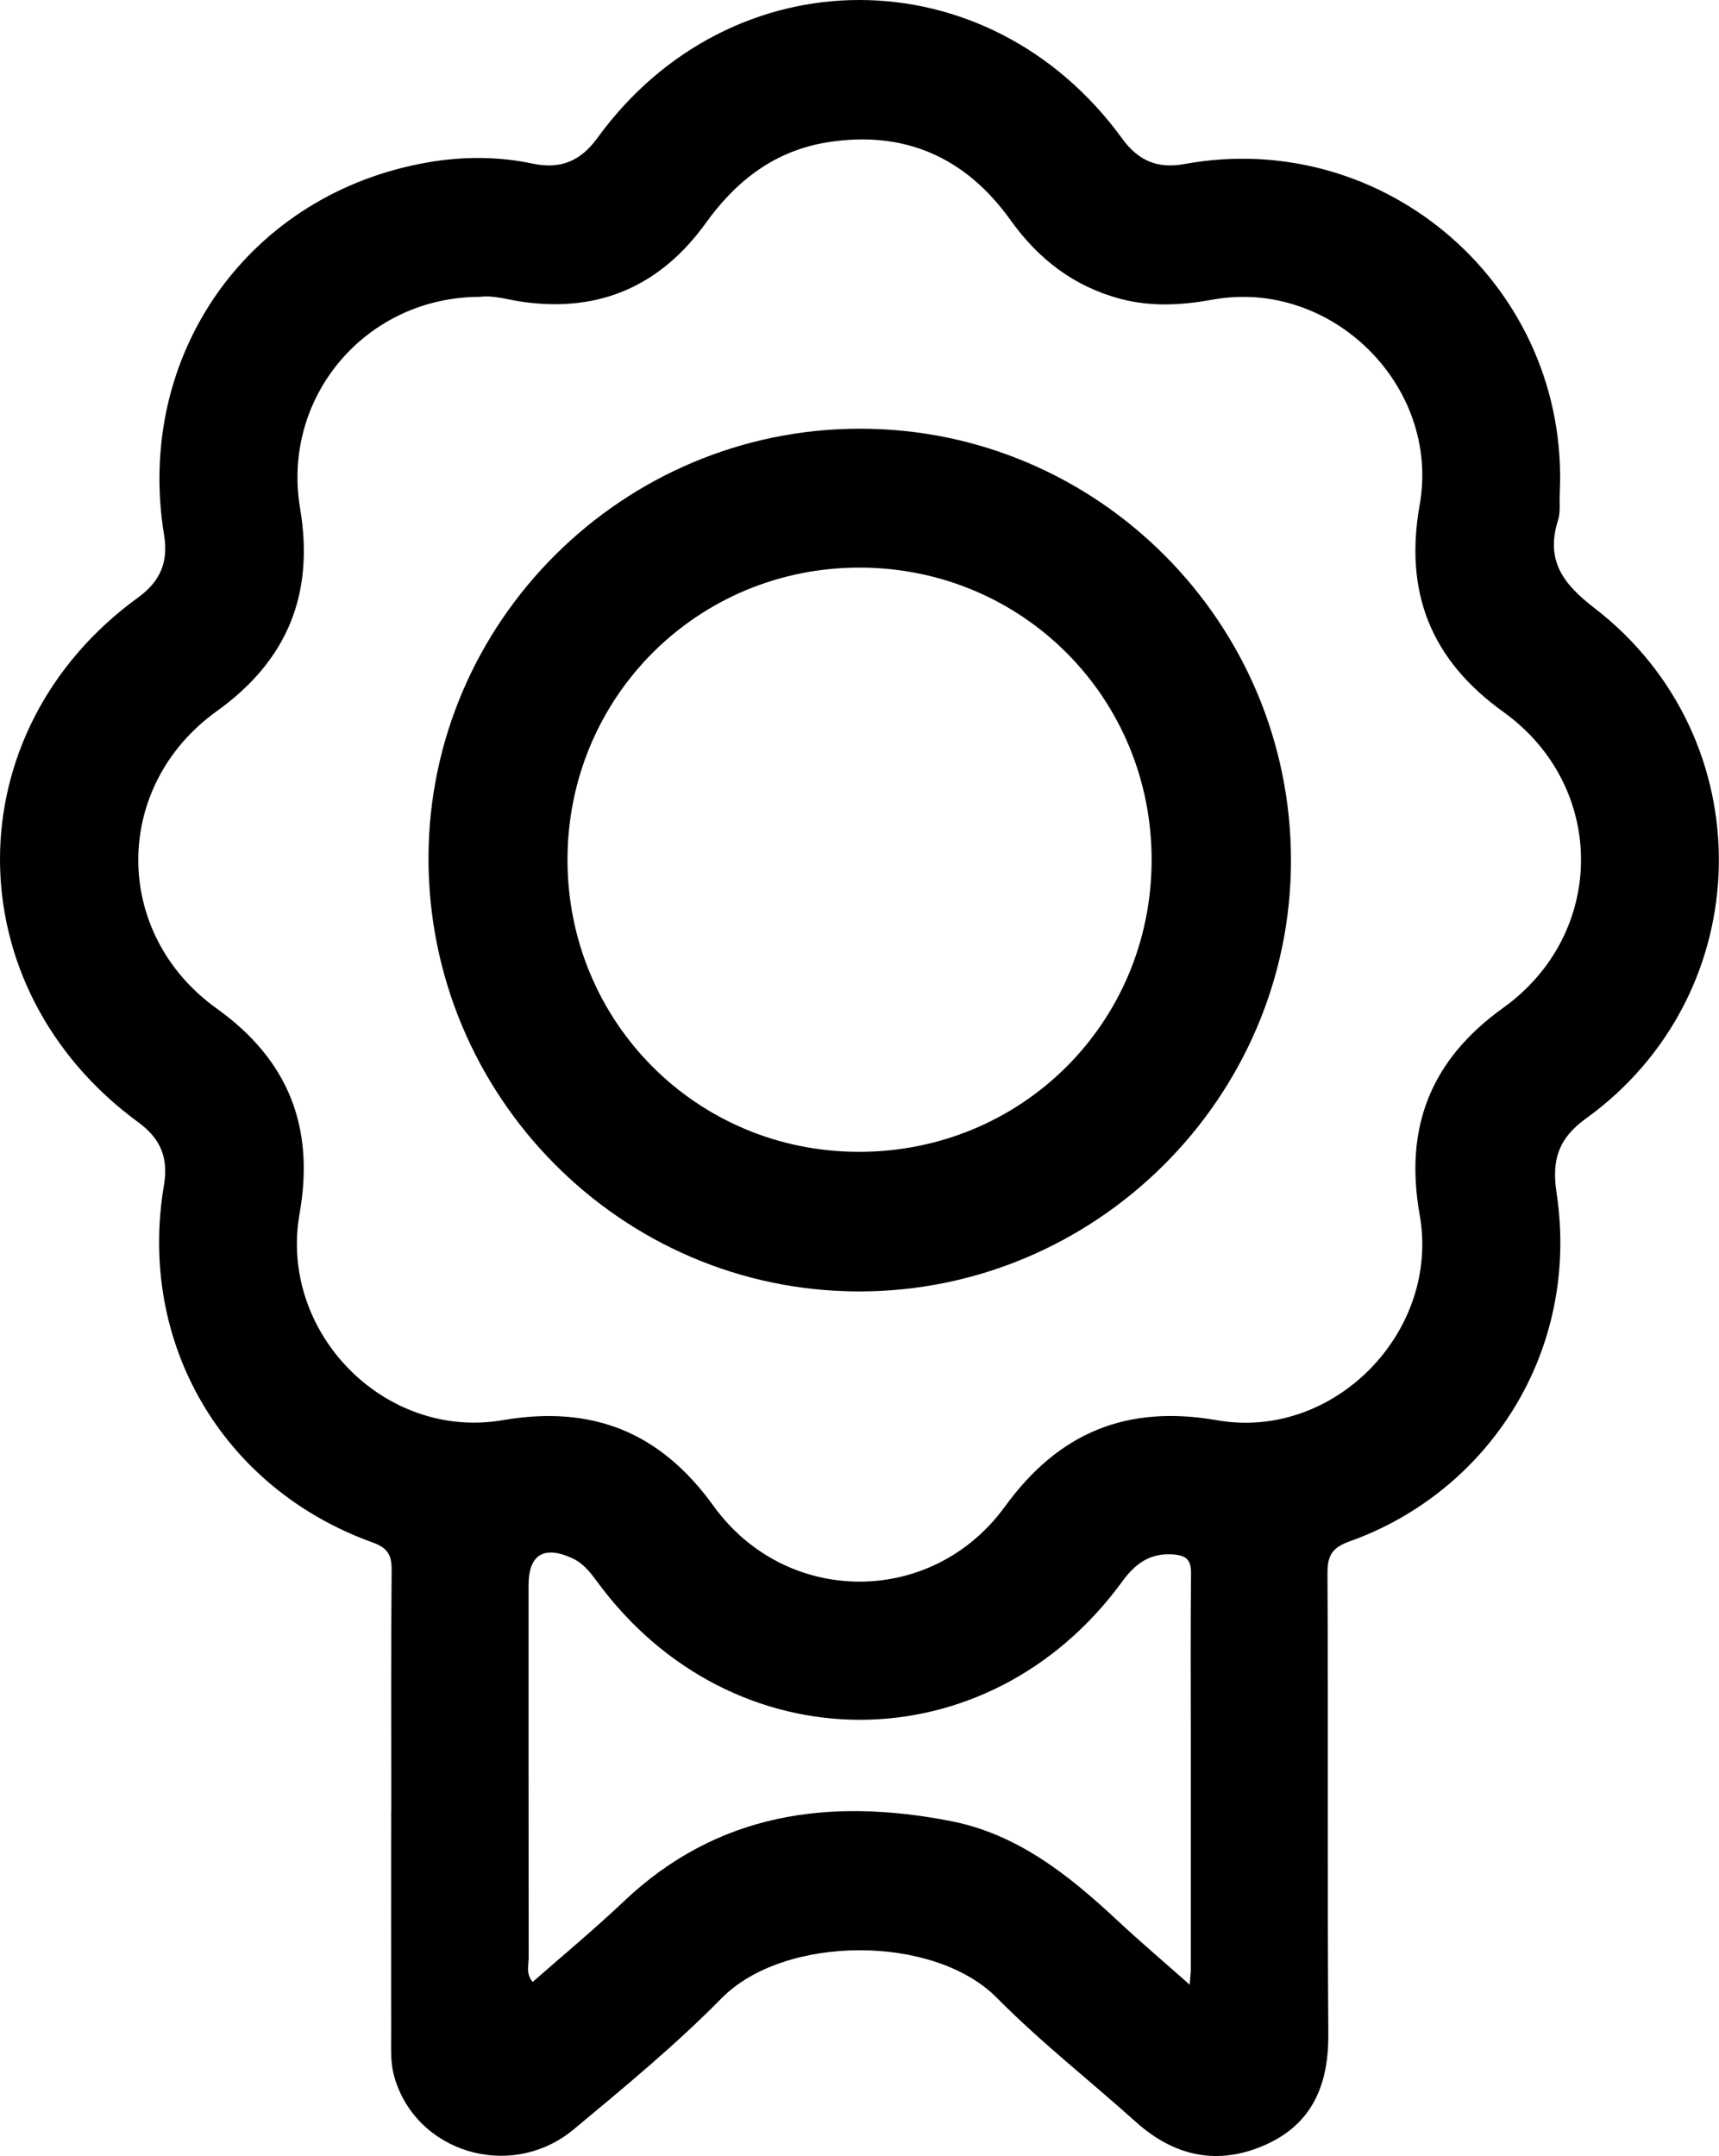
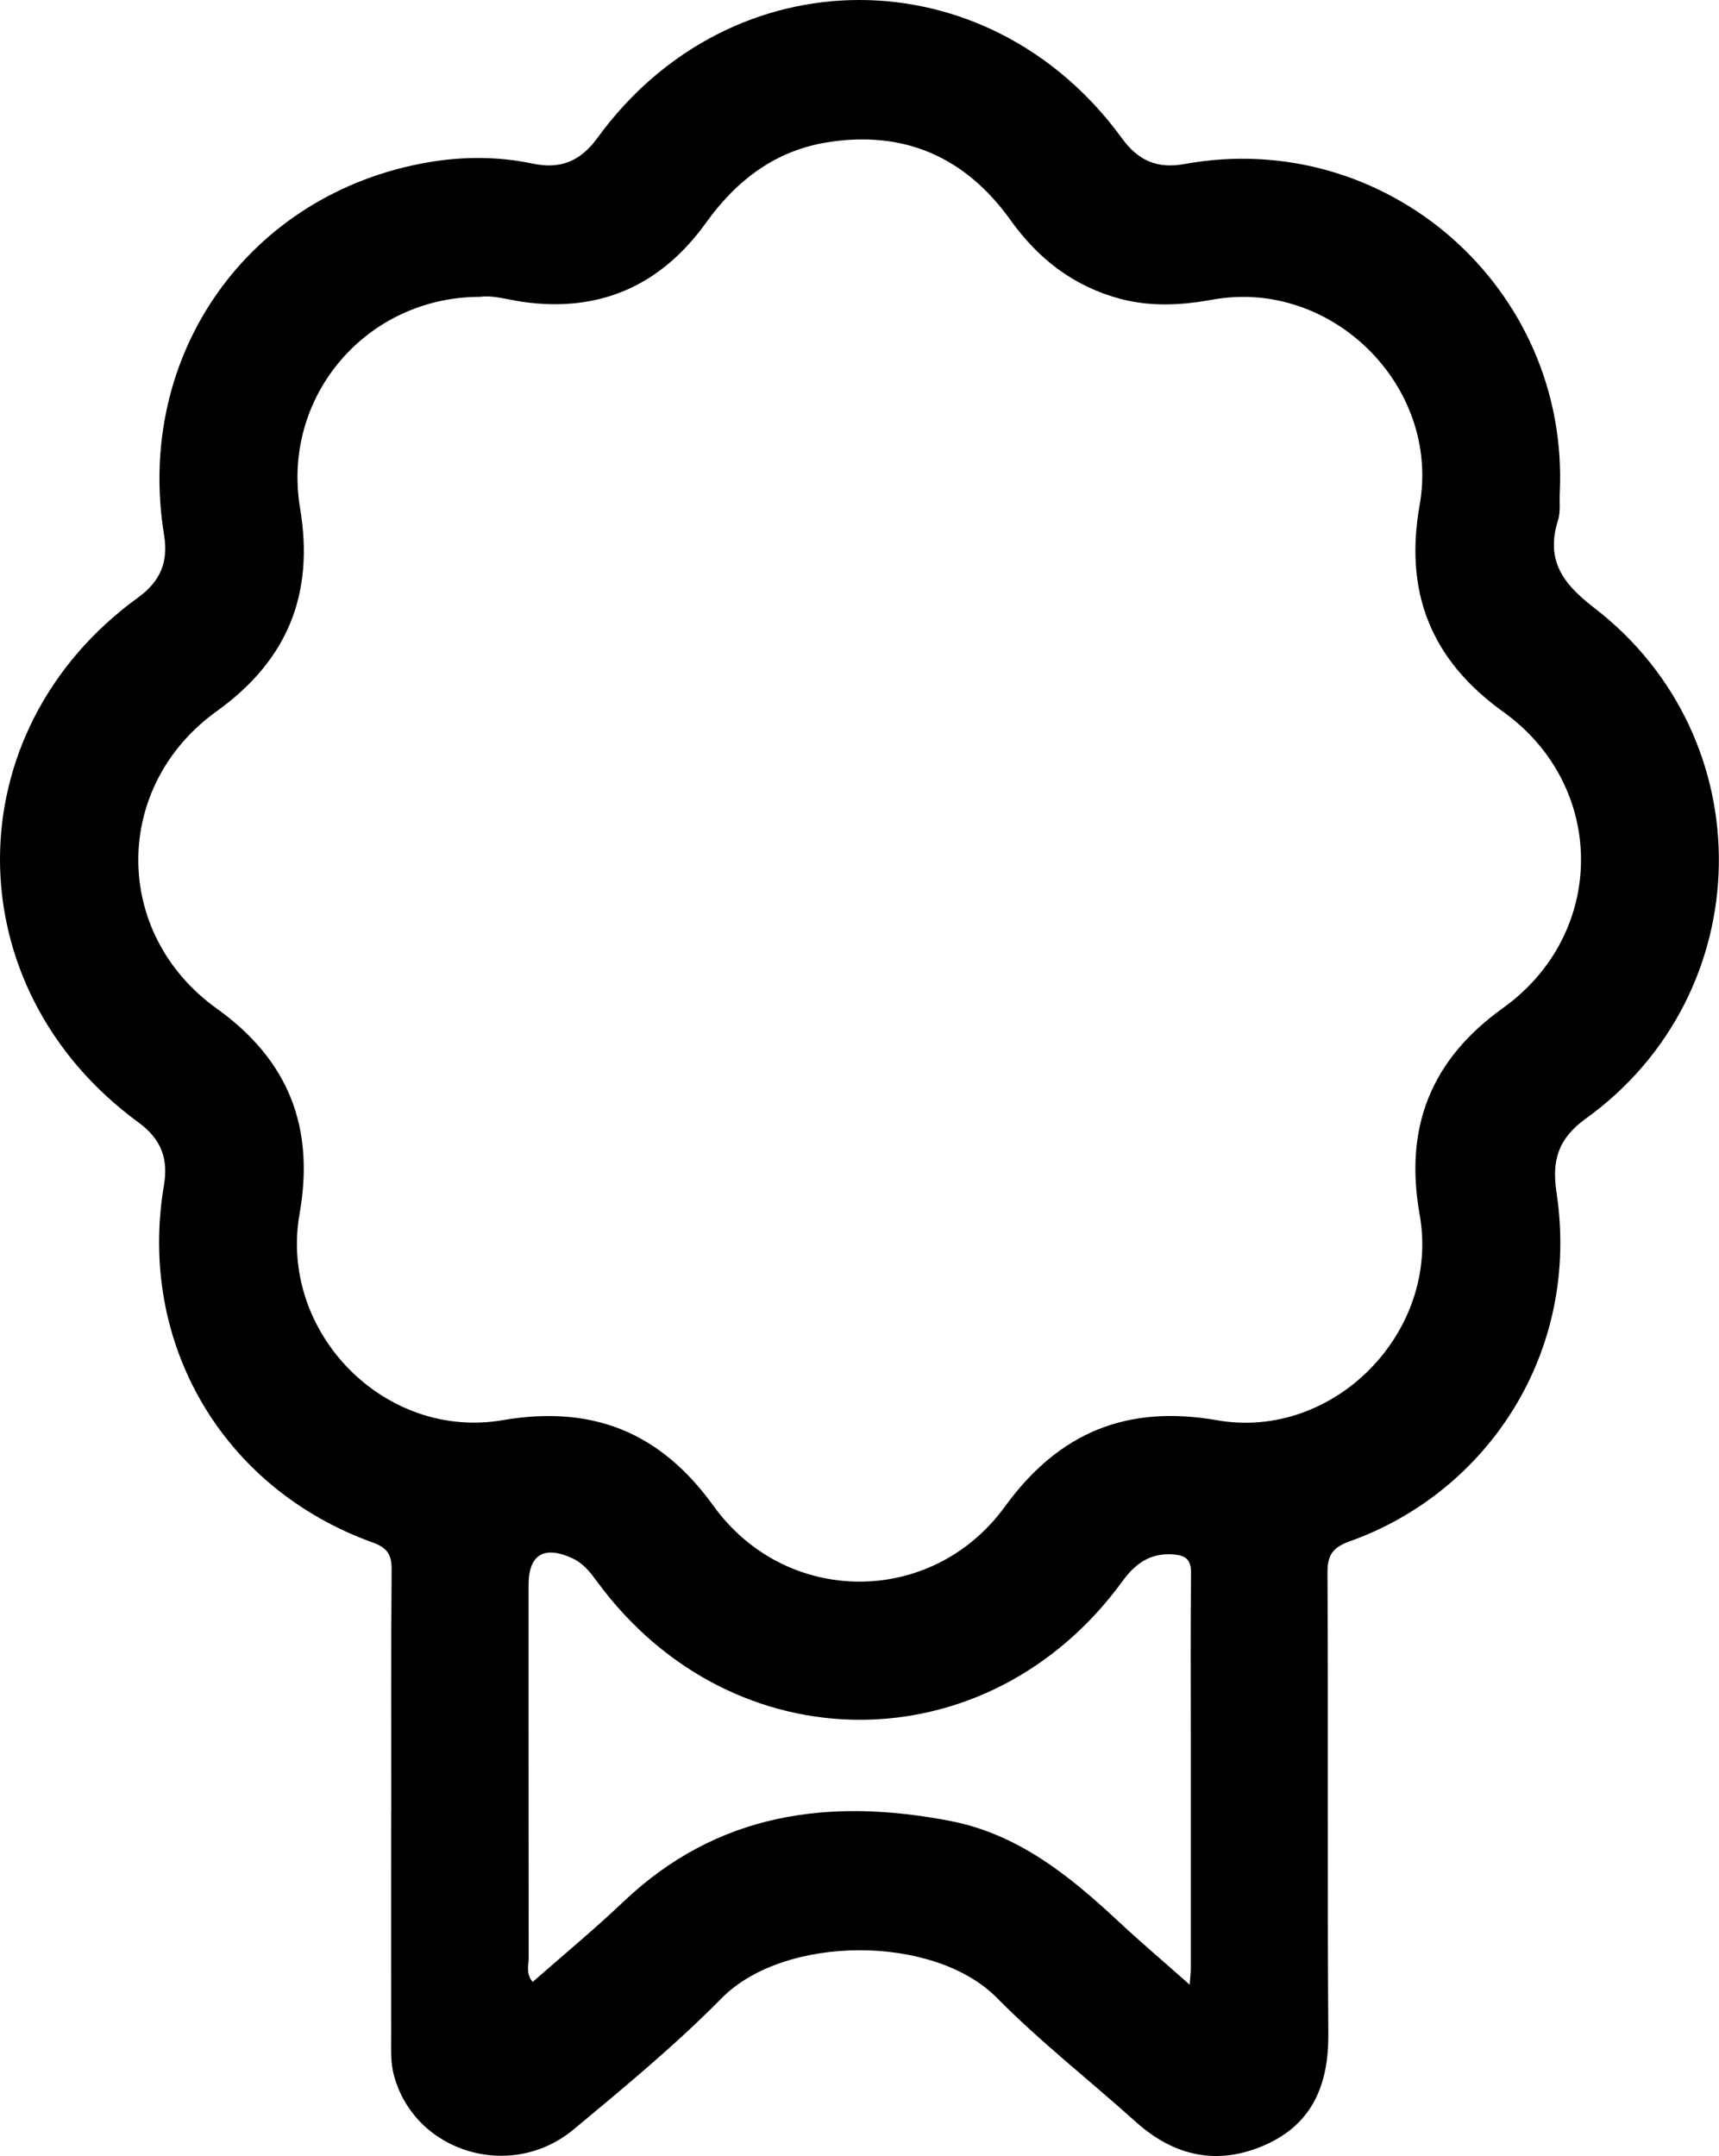
<svg xmlns="http://www.w3.org/2000/svg" viewBox="0 0 141.73 177.74">
  <g>
    <path d="M32.26 149.29c0-6.62-.03-13.23.03-19.85.01-1.24-.31-1.83-1.55-2.28-12.43-4.47-19.42-16.49-17.22-29.47.37-2.19-.24-3.8-2.1-5.16-15.21-11.12-15.23-32.24-.04-43.27 1.85-1.34 2.51-2.94 2.15-5.14-2.44-14.91 7-28.23 21.84-30.75 2.83-.48 5.73-.48 8.56.12 2.28.48 3.93-.2 5.32-2.11 11.04-15.19 32.2-15.17 43.27.04 1.34 1.85 2.94 2.51 5.15 2.1 16.65-3.03 31.74 10.21 30.93 27.12-.04.75.08 1.54-.14 2.24-1.04 3.28.38 5.23 2.97 7.22 14.02 10.78 13.64 31.8-.69 42.12-2.24 1.62-2.81 3.39-2.41 6.06 2.01 13.22-5.7 24.72-17.02 28.77-1.41.5-1.87 1.11-1.86 2.62.07 12.67-.02 25.34.07 38.01.03 4.15-1.3 7.39-5.17 9.12-3.92 1.75-7.52.98-10.71-1.89-3.81-3.42-7.86-6.59-11.45-10.22-5.2-5.26-17.52-5.21-22.69.03-3.8 3.86-8.01 7.33-12.18 10.8-5.18 4.32-13.06 1.93-14.82-4.36-.31-1.1-.25-2.23-.25-3.34-.01-6.18 0-12.36 0-18.54zm7.33-124.82c-9.39 0-16.39 8.22-14.85 17.42 1.19 7.05-1.02 12.54-6.86 16.73-8.63 6.19-8.64 18.34-.01 24.52 5.92 4.24 8.09 9.79 6.83 16.91-1.73 9.78 7.01 18.7 16.76 17.02 7.36-1.26 12.97.97 17.36 7.06 5.98 8.3 18.01 8.35 24.03.07 4.46-6.14 10.08-8.42 17.51-7.12 9.61 1.68 18.41-7.29 16.69-16.94-1.28-7.19.9-12.77 6.89-17.06 8.55-6.14 8.55-18.27 0-24.4-5.98-4.29-8.17-9.87-6.89-17.06 1.74-9.8-7.28-18.69-17.06-16.92-2.54.46-5.06.61-7.6-.06-3.85-1.02-6.77-3.28-9.07-6.49-3.71-5.19-8.76-7.43-15.1-6.42-4.3.69-7.48 3.12-10 6.62-3.7 5.15-8.71 7.43-15.08 6.54-1.23-.17-2.44-.57-3.56-.42zm58.5 139.13c.05-.7.09-.99.09-1.28v-18.91c0-4.56-.03-9.11.02-13.67.01-1.11-.33-1.51-1.46-1.6-1.93-.14-3.14.76-4.21 2.23-11.09 15.2-32.15 15.2-43.3.01-.56-.76-1.12-1.49-2.01-1.91-2.35-1.1-3.64-.33-3.64 2.2 0 10.24 0 20.47.01 30.71 0 .62-.25 1.33.33 2 2.55-2.24 5.1-4.35 7.49-6.62 7.75-7.36 17-8.58 26.98-6.64 5.54 1.08 9.77 4.49 13.78 8.23 1.84 1.72 3.77 3.35 5.92 5.26z" />
-     <path d="M70.92 35.34c19.6 0 35.54 16 35.52 35.63-.02 19.54-16.11 35.54-35.69 35.49-19.55-.05-35.46-16.12-35.42-35.76.04-19.47 16.04-35.37 35.6-35.36zm0 11.45c-13.4-.03-24.12 10.67-24.13 24.08 0 13.34 10.61 24.03 23.93 24.08 13.44.06 24.18-10.57 24.23-23.98.05-13.41-10.62-24.15-24.03-24.18z" />
  </g>
</svg>